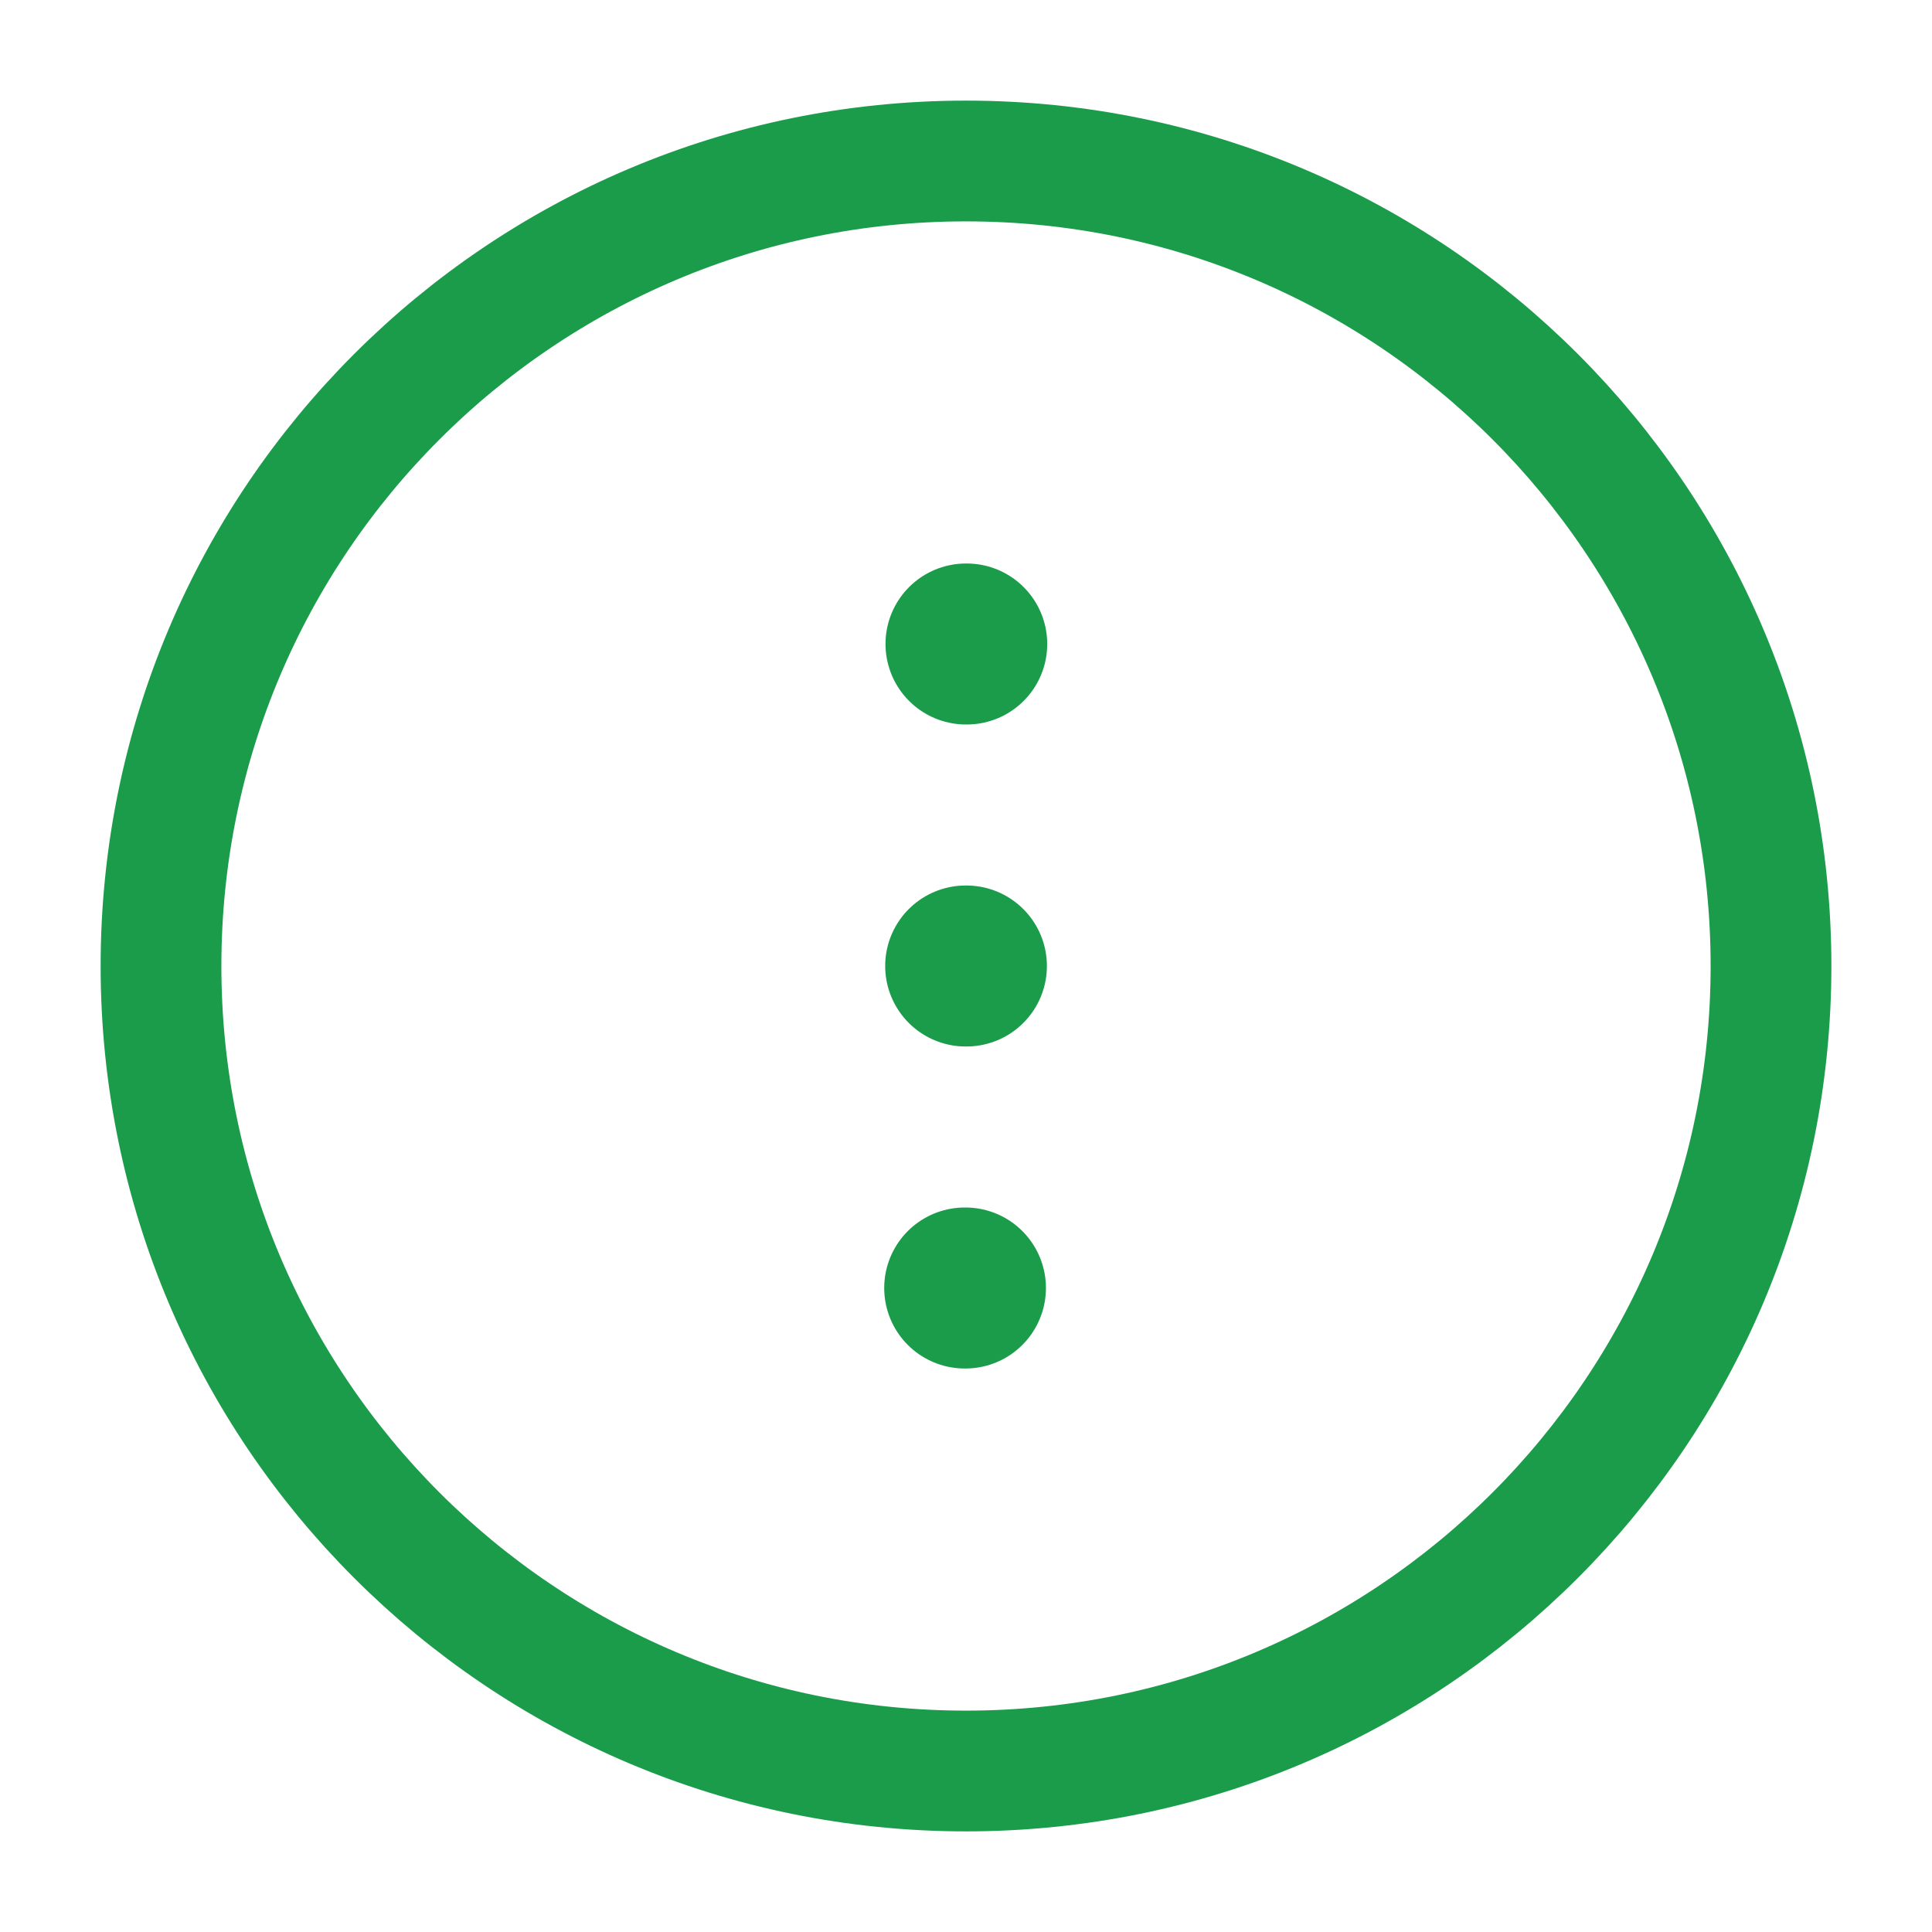
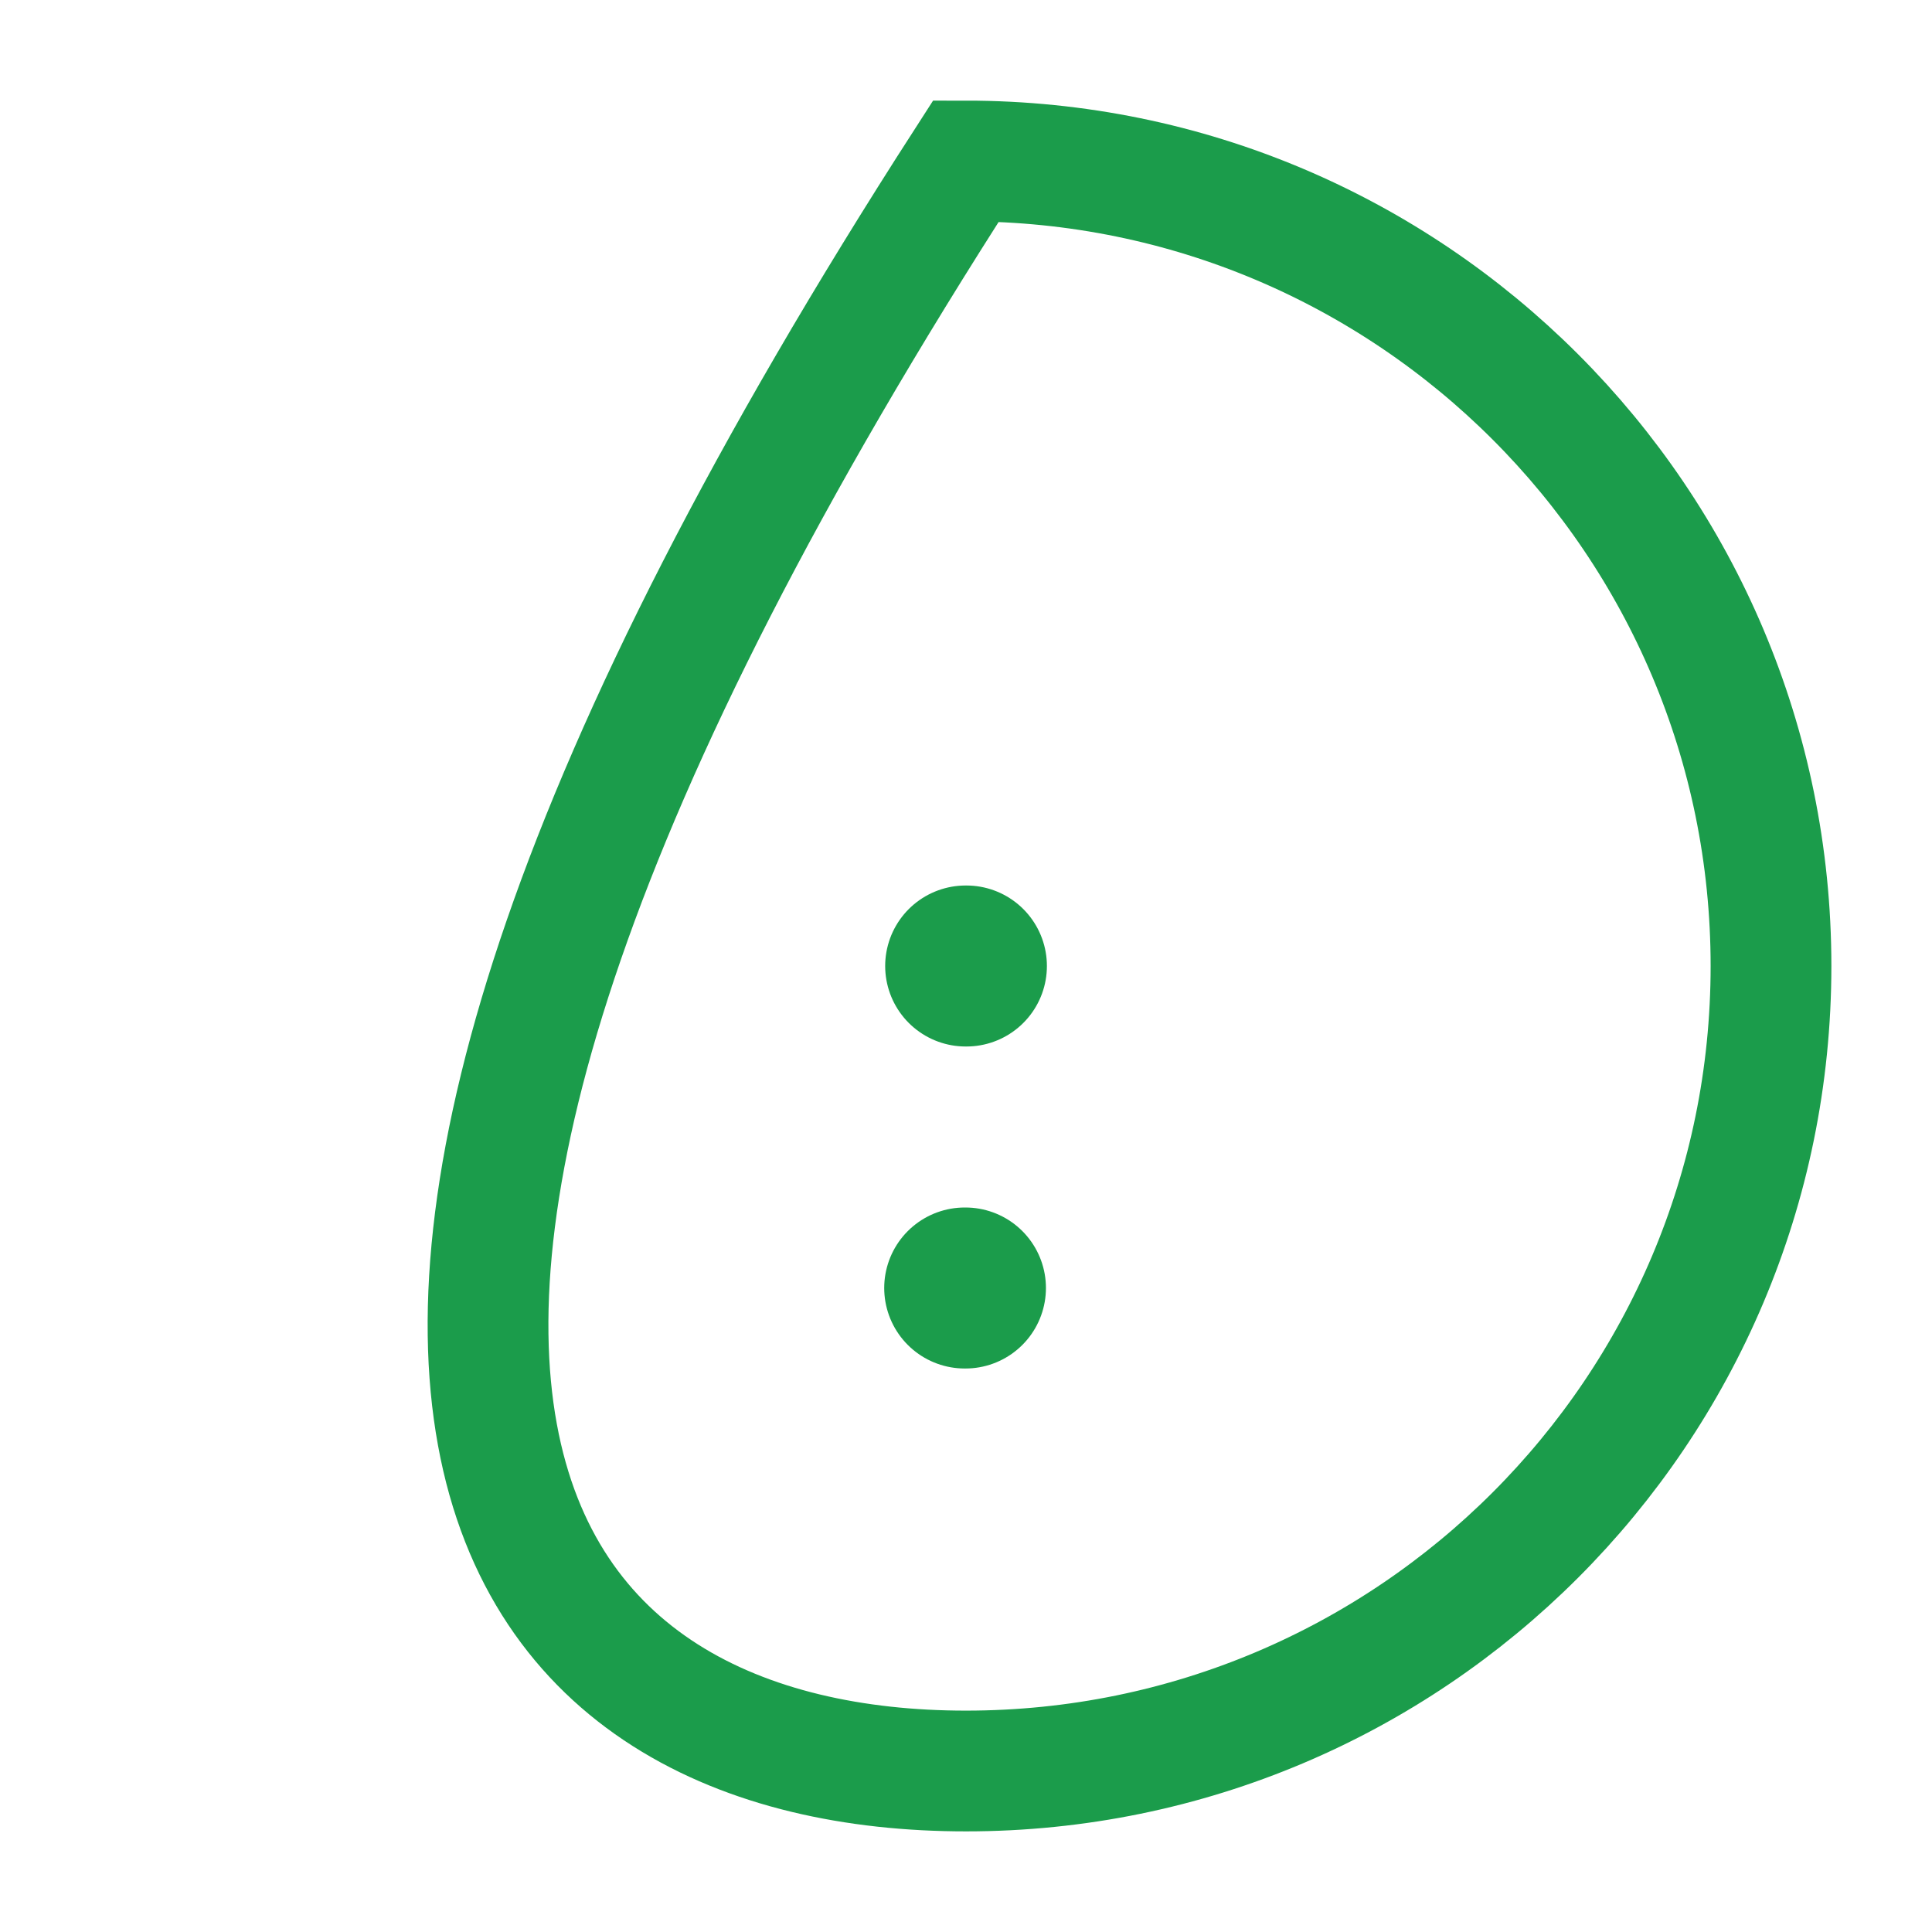
<svg xmlns="http://www.w3.org/2000/svg" viewBox="0 0 24 24" width="24" height="24" color="#1b9c4b" fill="none">
  <path d="M11.996 12H12.005" stroke="currentColor" stroke-width="2" stroke-linecap="round" stroke-linejoin="round" />
  <path d="M11.984 16H11.993" stroke="currentColor" stroke-width="2" stroke-linecap="round" stroke-linejoin="round" />
-   <path d="M12 8H12.009" stroke="currentColor" stroke-width="2" stroke-linecap="round" stroke-linejoin="round" />
-   <path d="M22 12C22 6.477 17.523 2 12 2C6.477 2 2 6.477 2 12C2 17.523 6.477 22 12 22C17.523 22 22 17.523 22 12Z" stroke="currentColor" stroke-width="1.5" />
+   <path d="M22 12C22 6.477 17.523 2 12 2C2 17.523 6.477 22 12 22C17.523 22 22 17.523 22 12Z" stroke="currentColor" stroke-width="1.5" />
</svg>